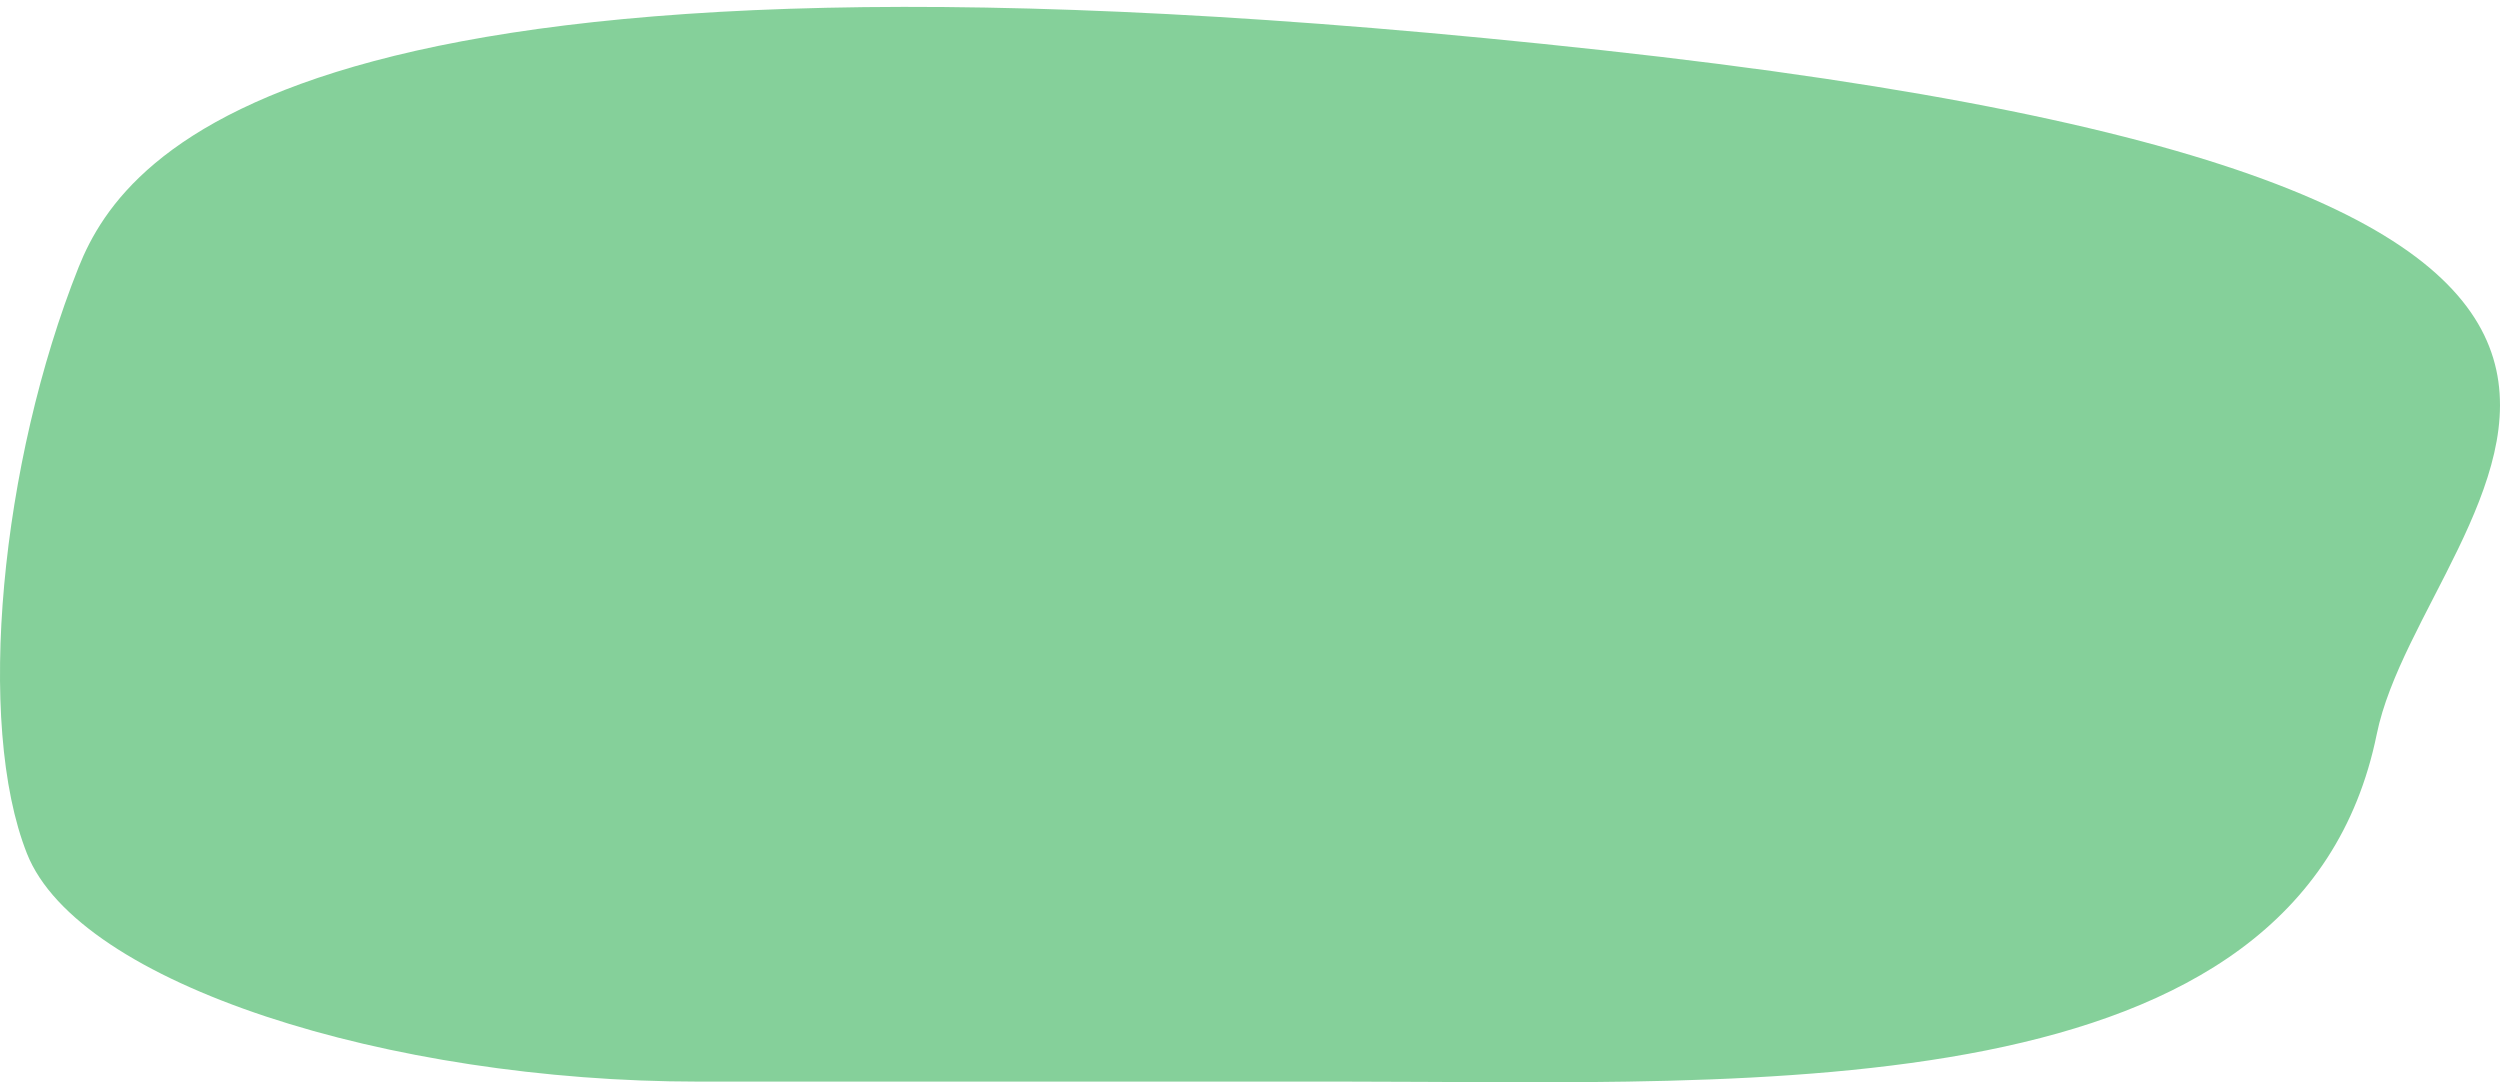
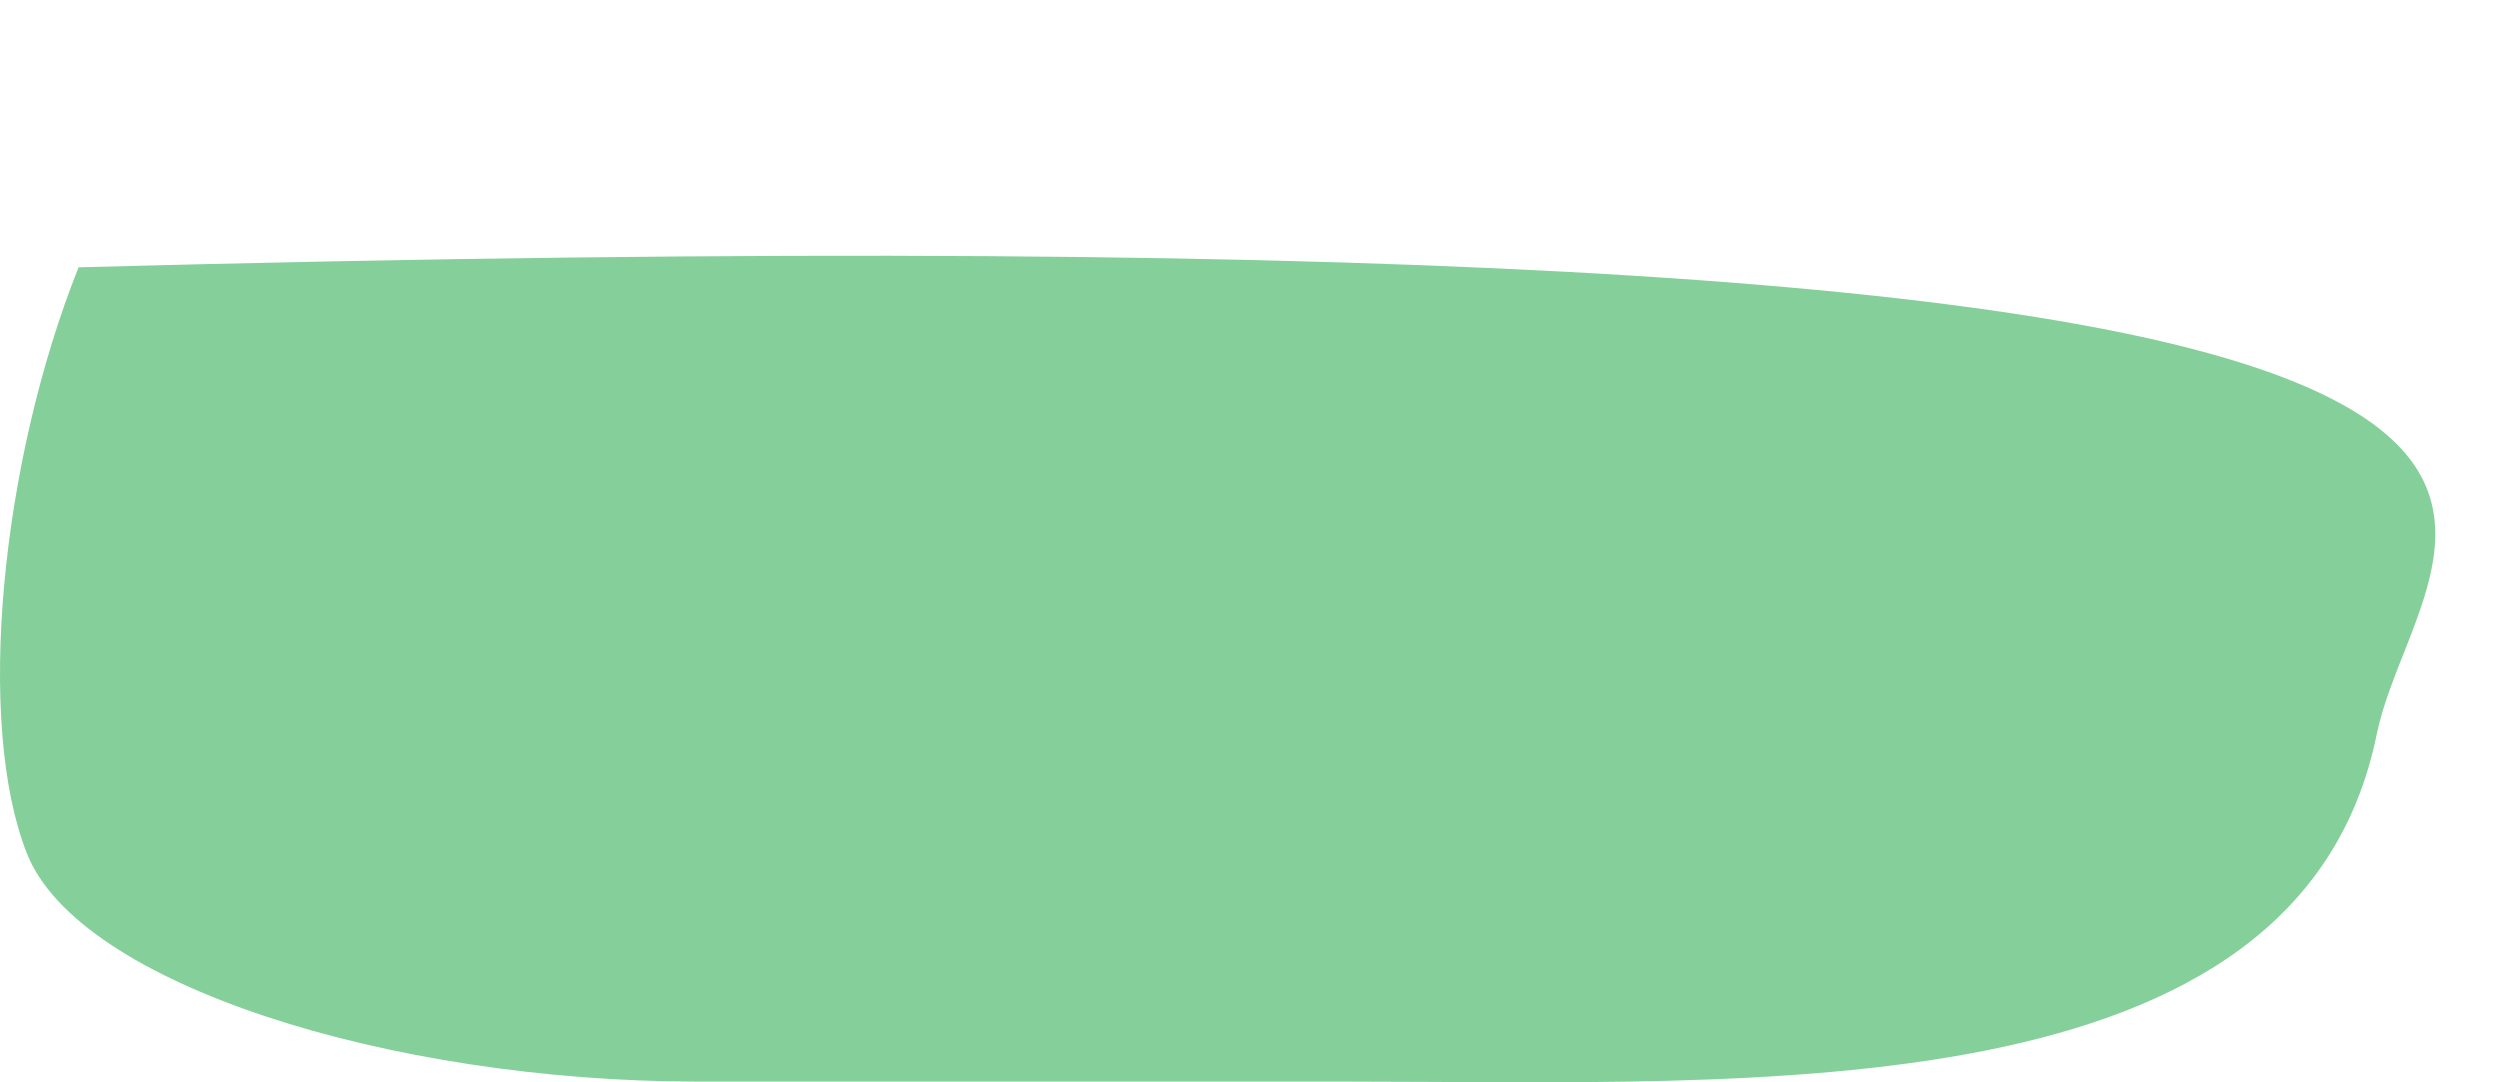
<svg xmlns="http://www.w3.org/2000/svg" width="358" height="155" viewBox="0 0 358 155" fill="none">
-   <path d="M340.35 105.137C329.256 159.555 251.622 154.886 192.456 154.886L100.009 154.886C55.641 154.886 11.253 140.893 3.863 122.236C-3.526 103.578 0.09 66.266 11.253 38.277C18.072 21.179 44.505 -13.021 229.413 7.186C415.037 27.472 347.131 71.876 340.35 105.137Z" fill="#85D09A" />
+   <path d="M340.35 105.137C329.256 159.555 251.622 154.886 192.456 154.886L100.009 154.886C55.641 154.886 11.253 140.893 3.863 122.236C-3.526 103.578 0.09 66.266 11.253 38.277C415.037 27.472 347.131 71.876 340.35 105.137Z" fill="#85D09A" />
</svg>